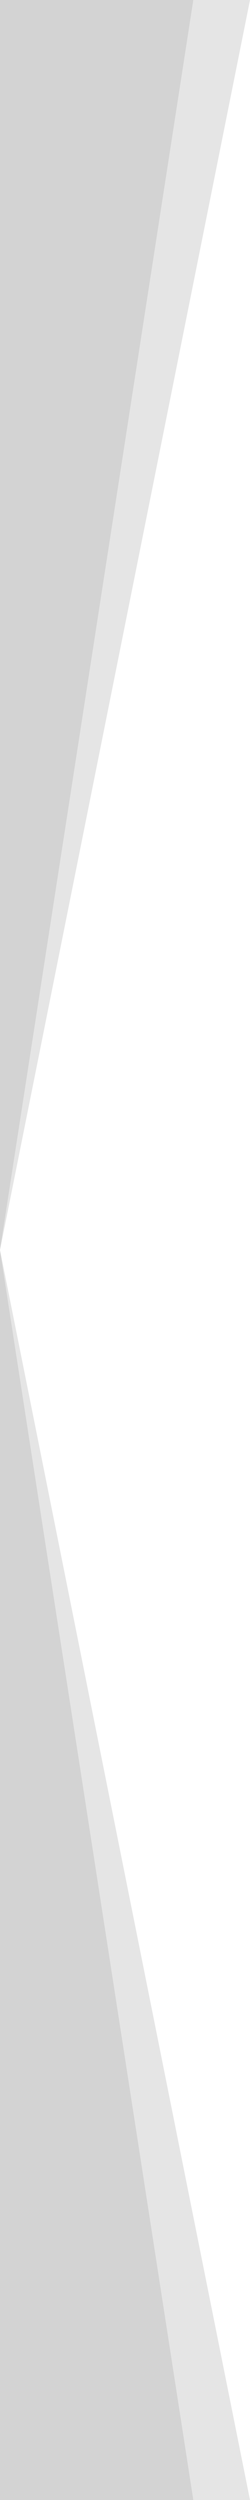
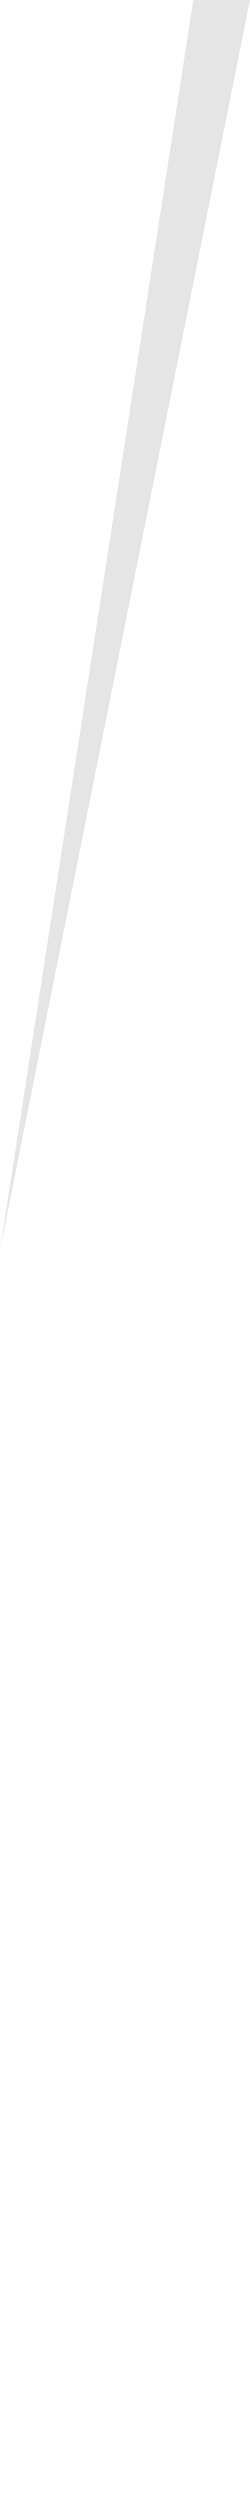
<svg xmlns="http://www.w3.org/2000/svg" height="1500" width="150" preserveAspectRatio="none" fill="#d3d3d3">
-   <path d="M0 750L116 0H0zm116 750L0 750v750z" />
-   <path d="M150 0h-34L0 750zm0 1500L0 750l116 750z" opacity=".6" />
+   <path d="M150 0h-34L0 750zm0 1500l116 750z" opacity=".6" />
</svg>